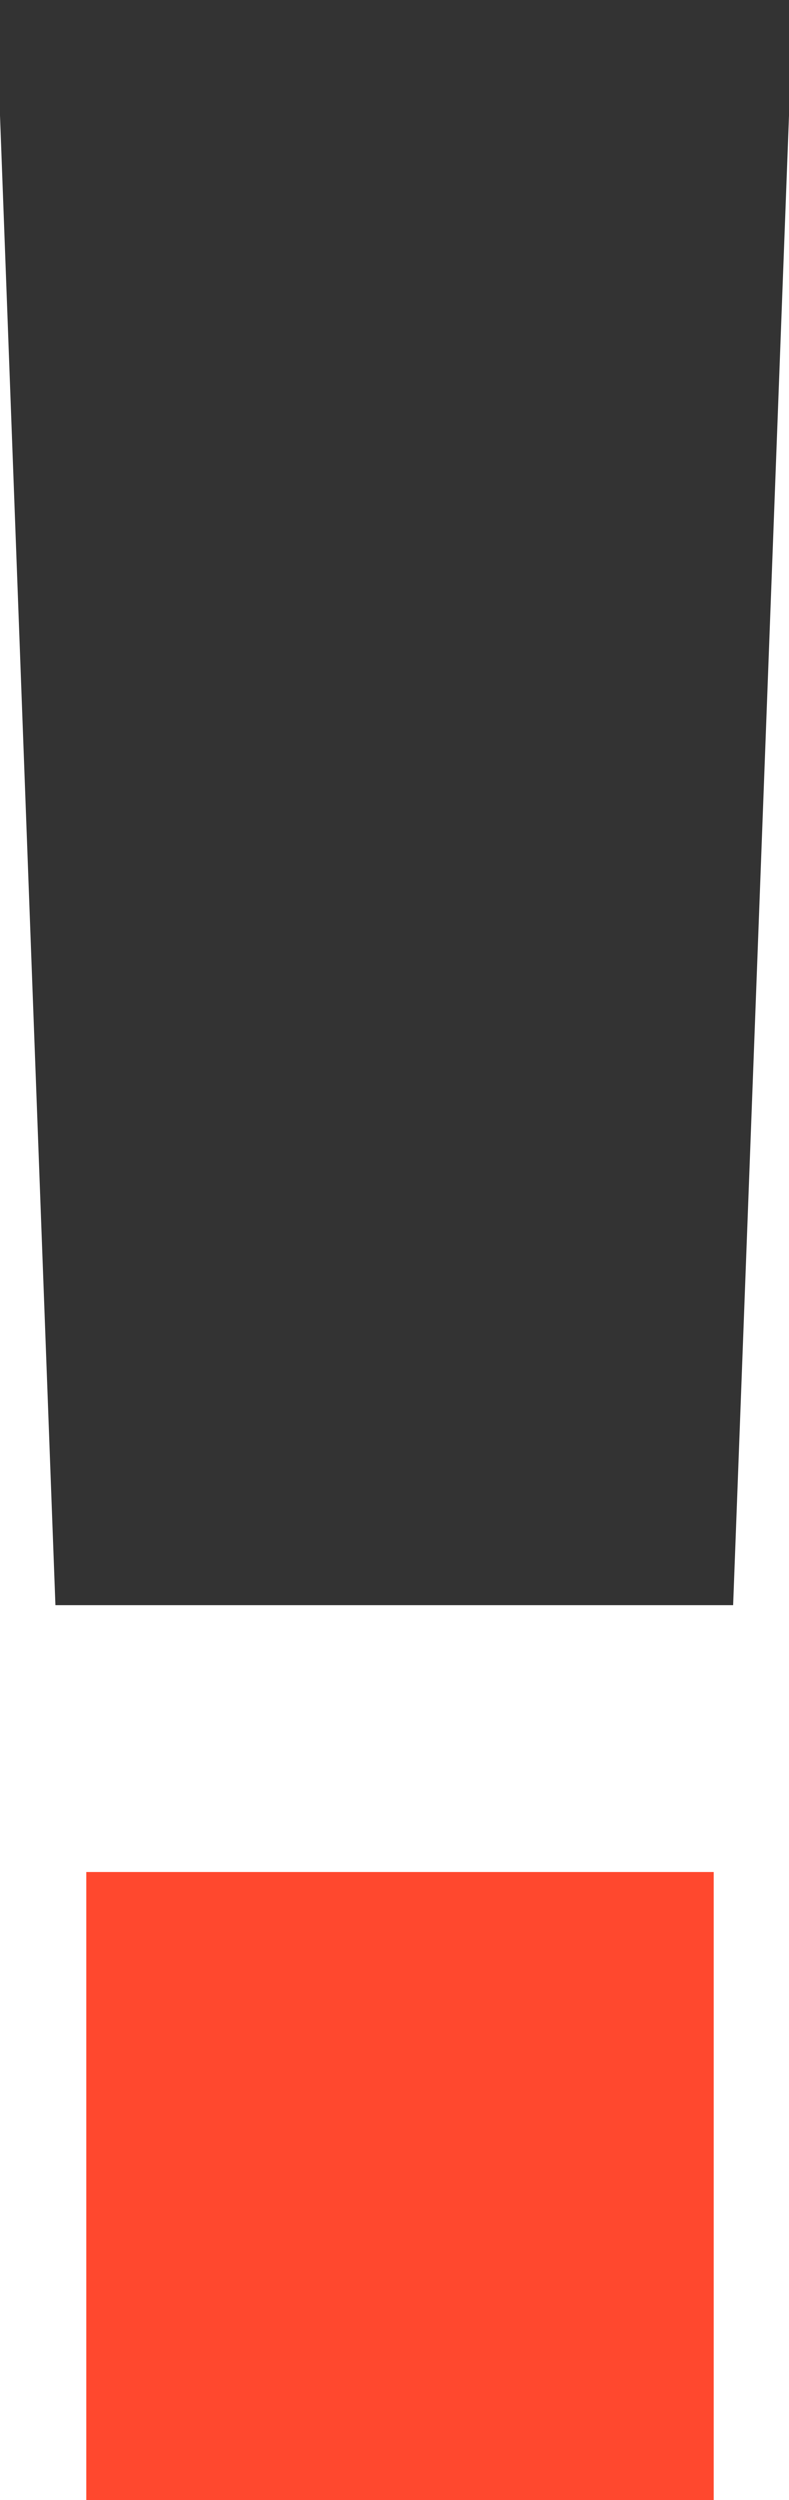
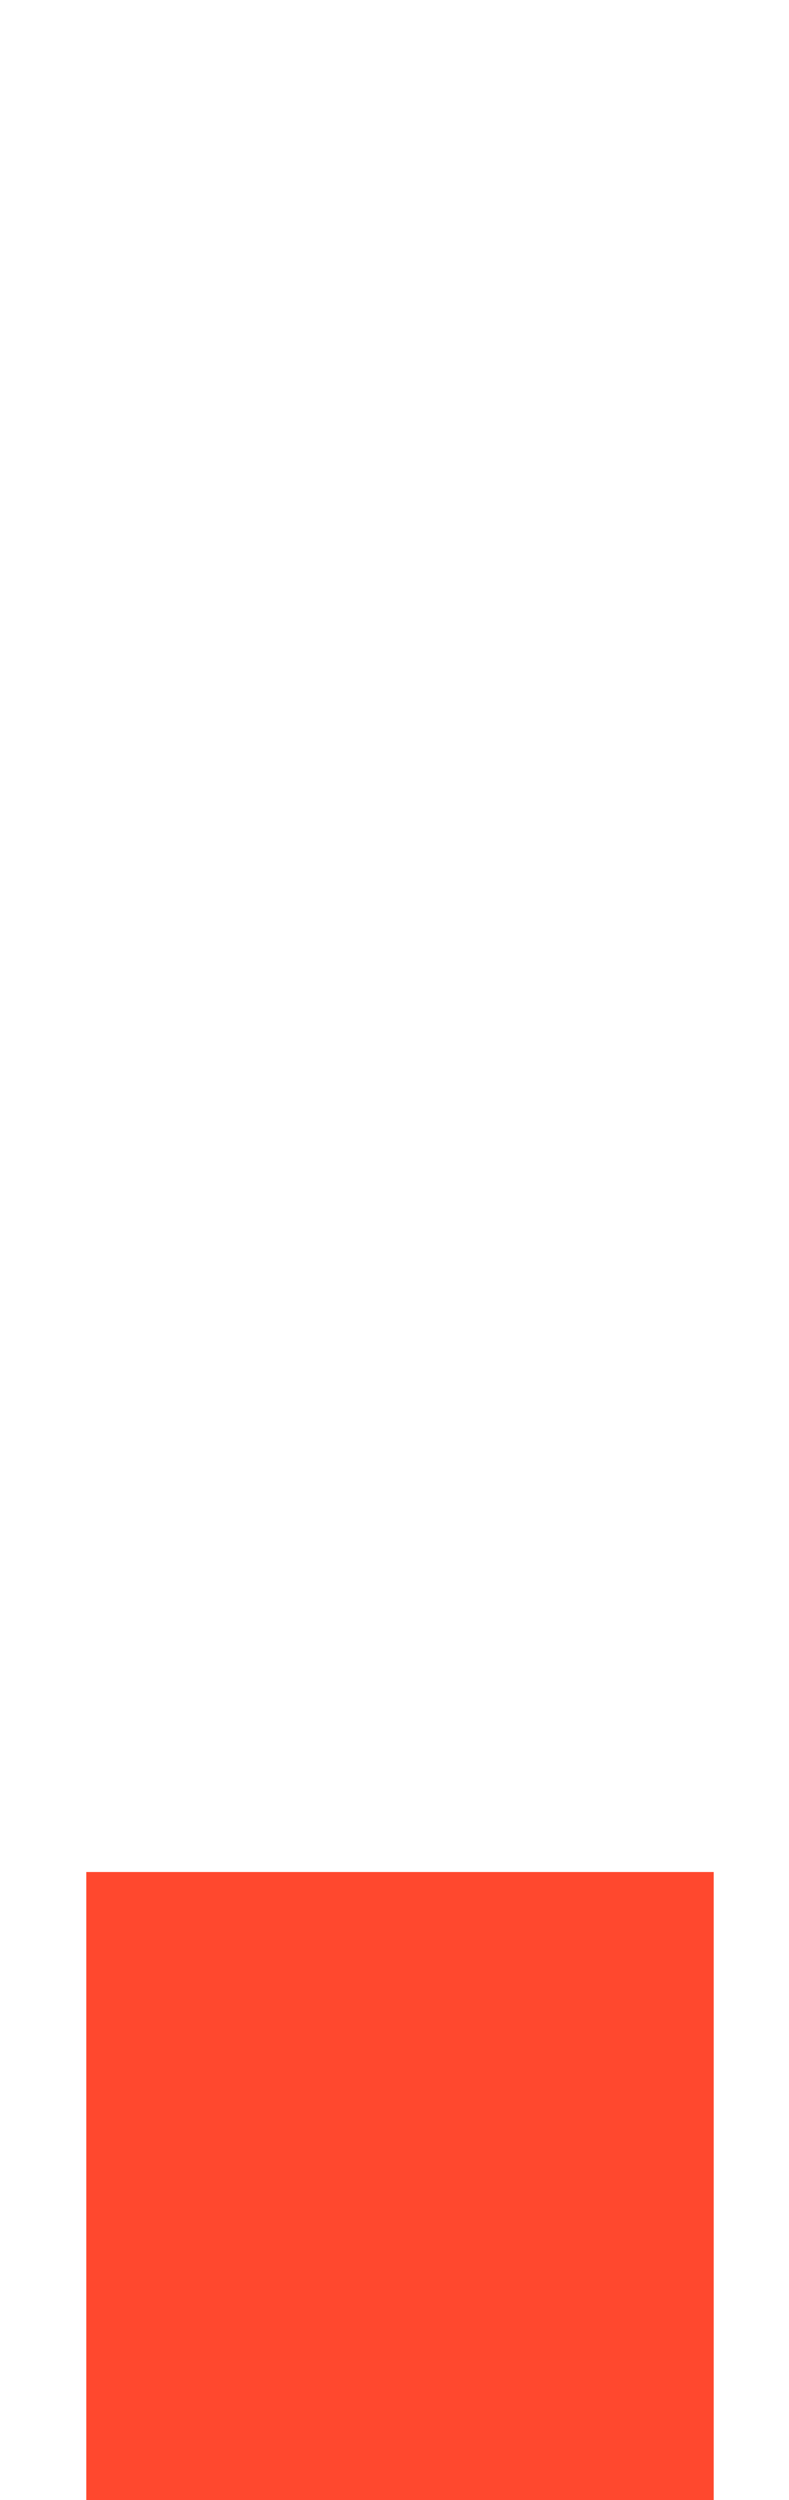
<svg xmlns="http://www.w3.org/2000/svg" id="Laag_1" data-name="Laag 1" width="52.39" height="165.83" viewBox="0 0 52.39 165.83">
  <defs>
    <style>
      .cls-1 {
        fill: #333;
      }

      .cls-2 {
        fill: #ff482e;
      }
    </style>
  </defs>
-   <path class="cls-1" d="M52.39,7.66l-3.71,98.81h-45L0,7.66V0H52.39Z" />
  <rect class="cls-2" x="5.73" y="124.17" width="41.66" height="41.66" />
</svg>